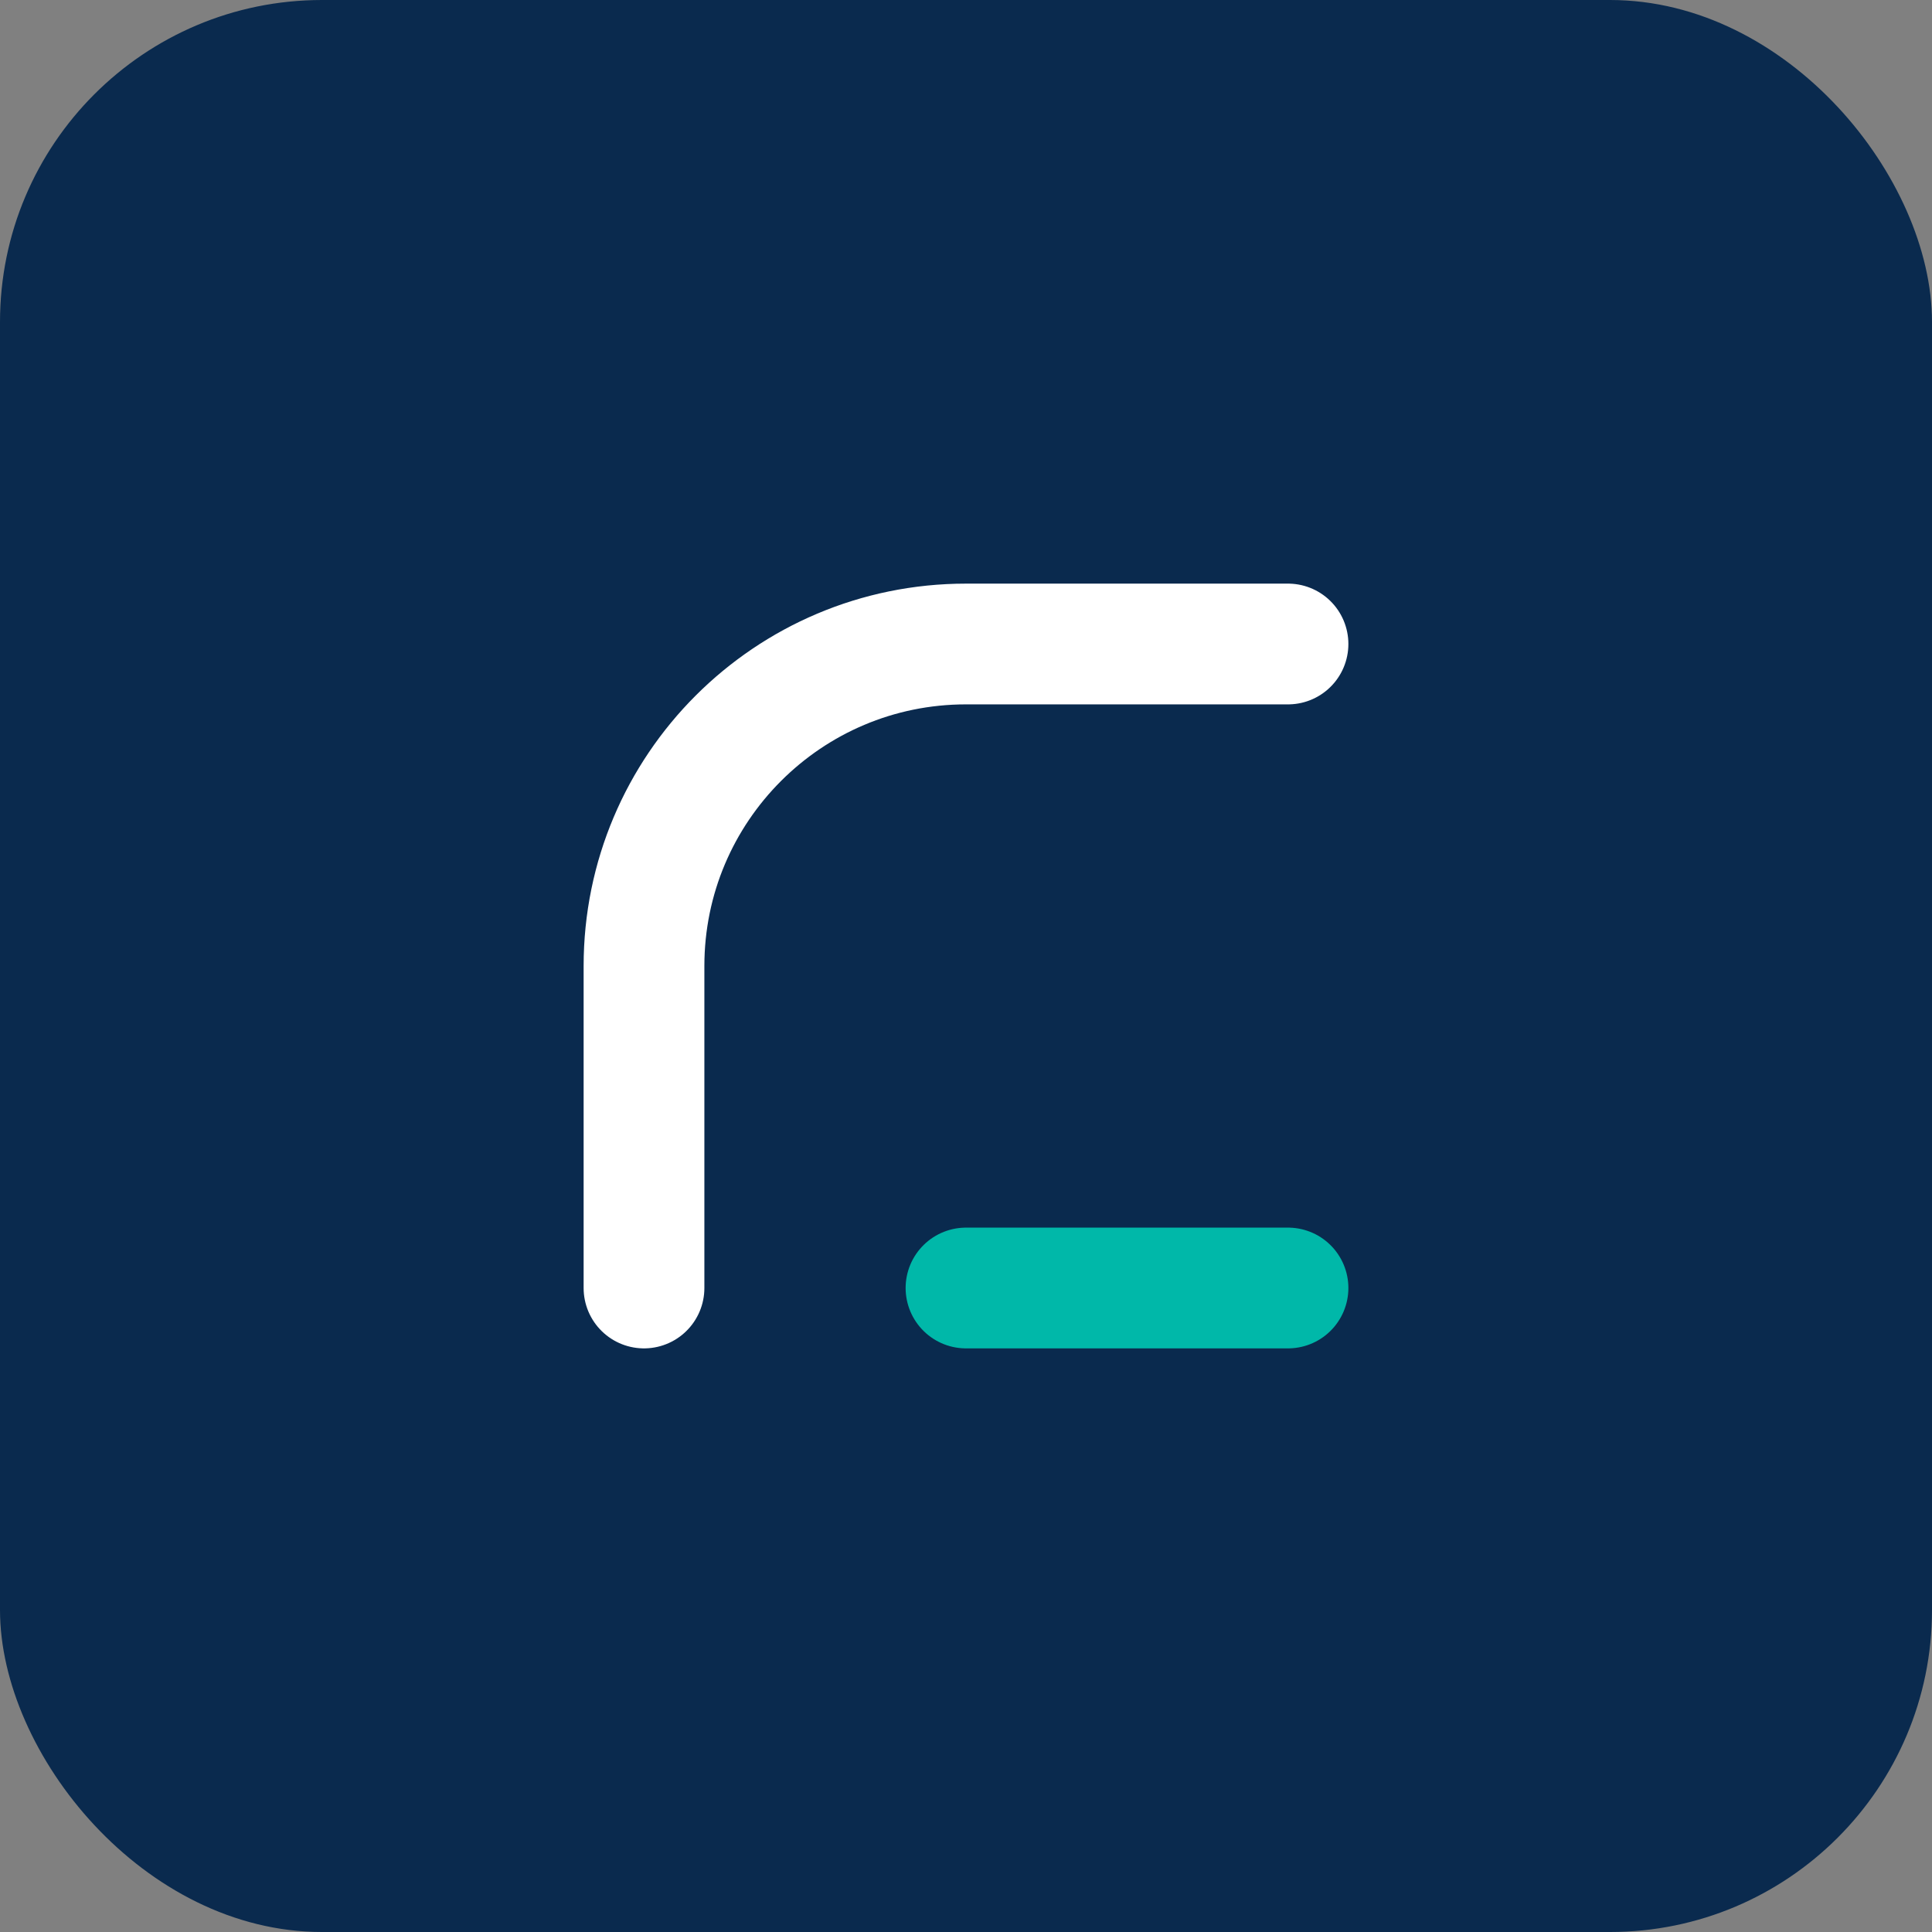
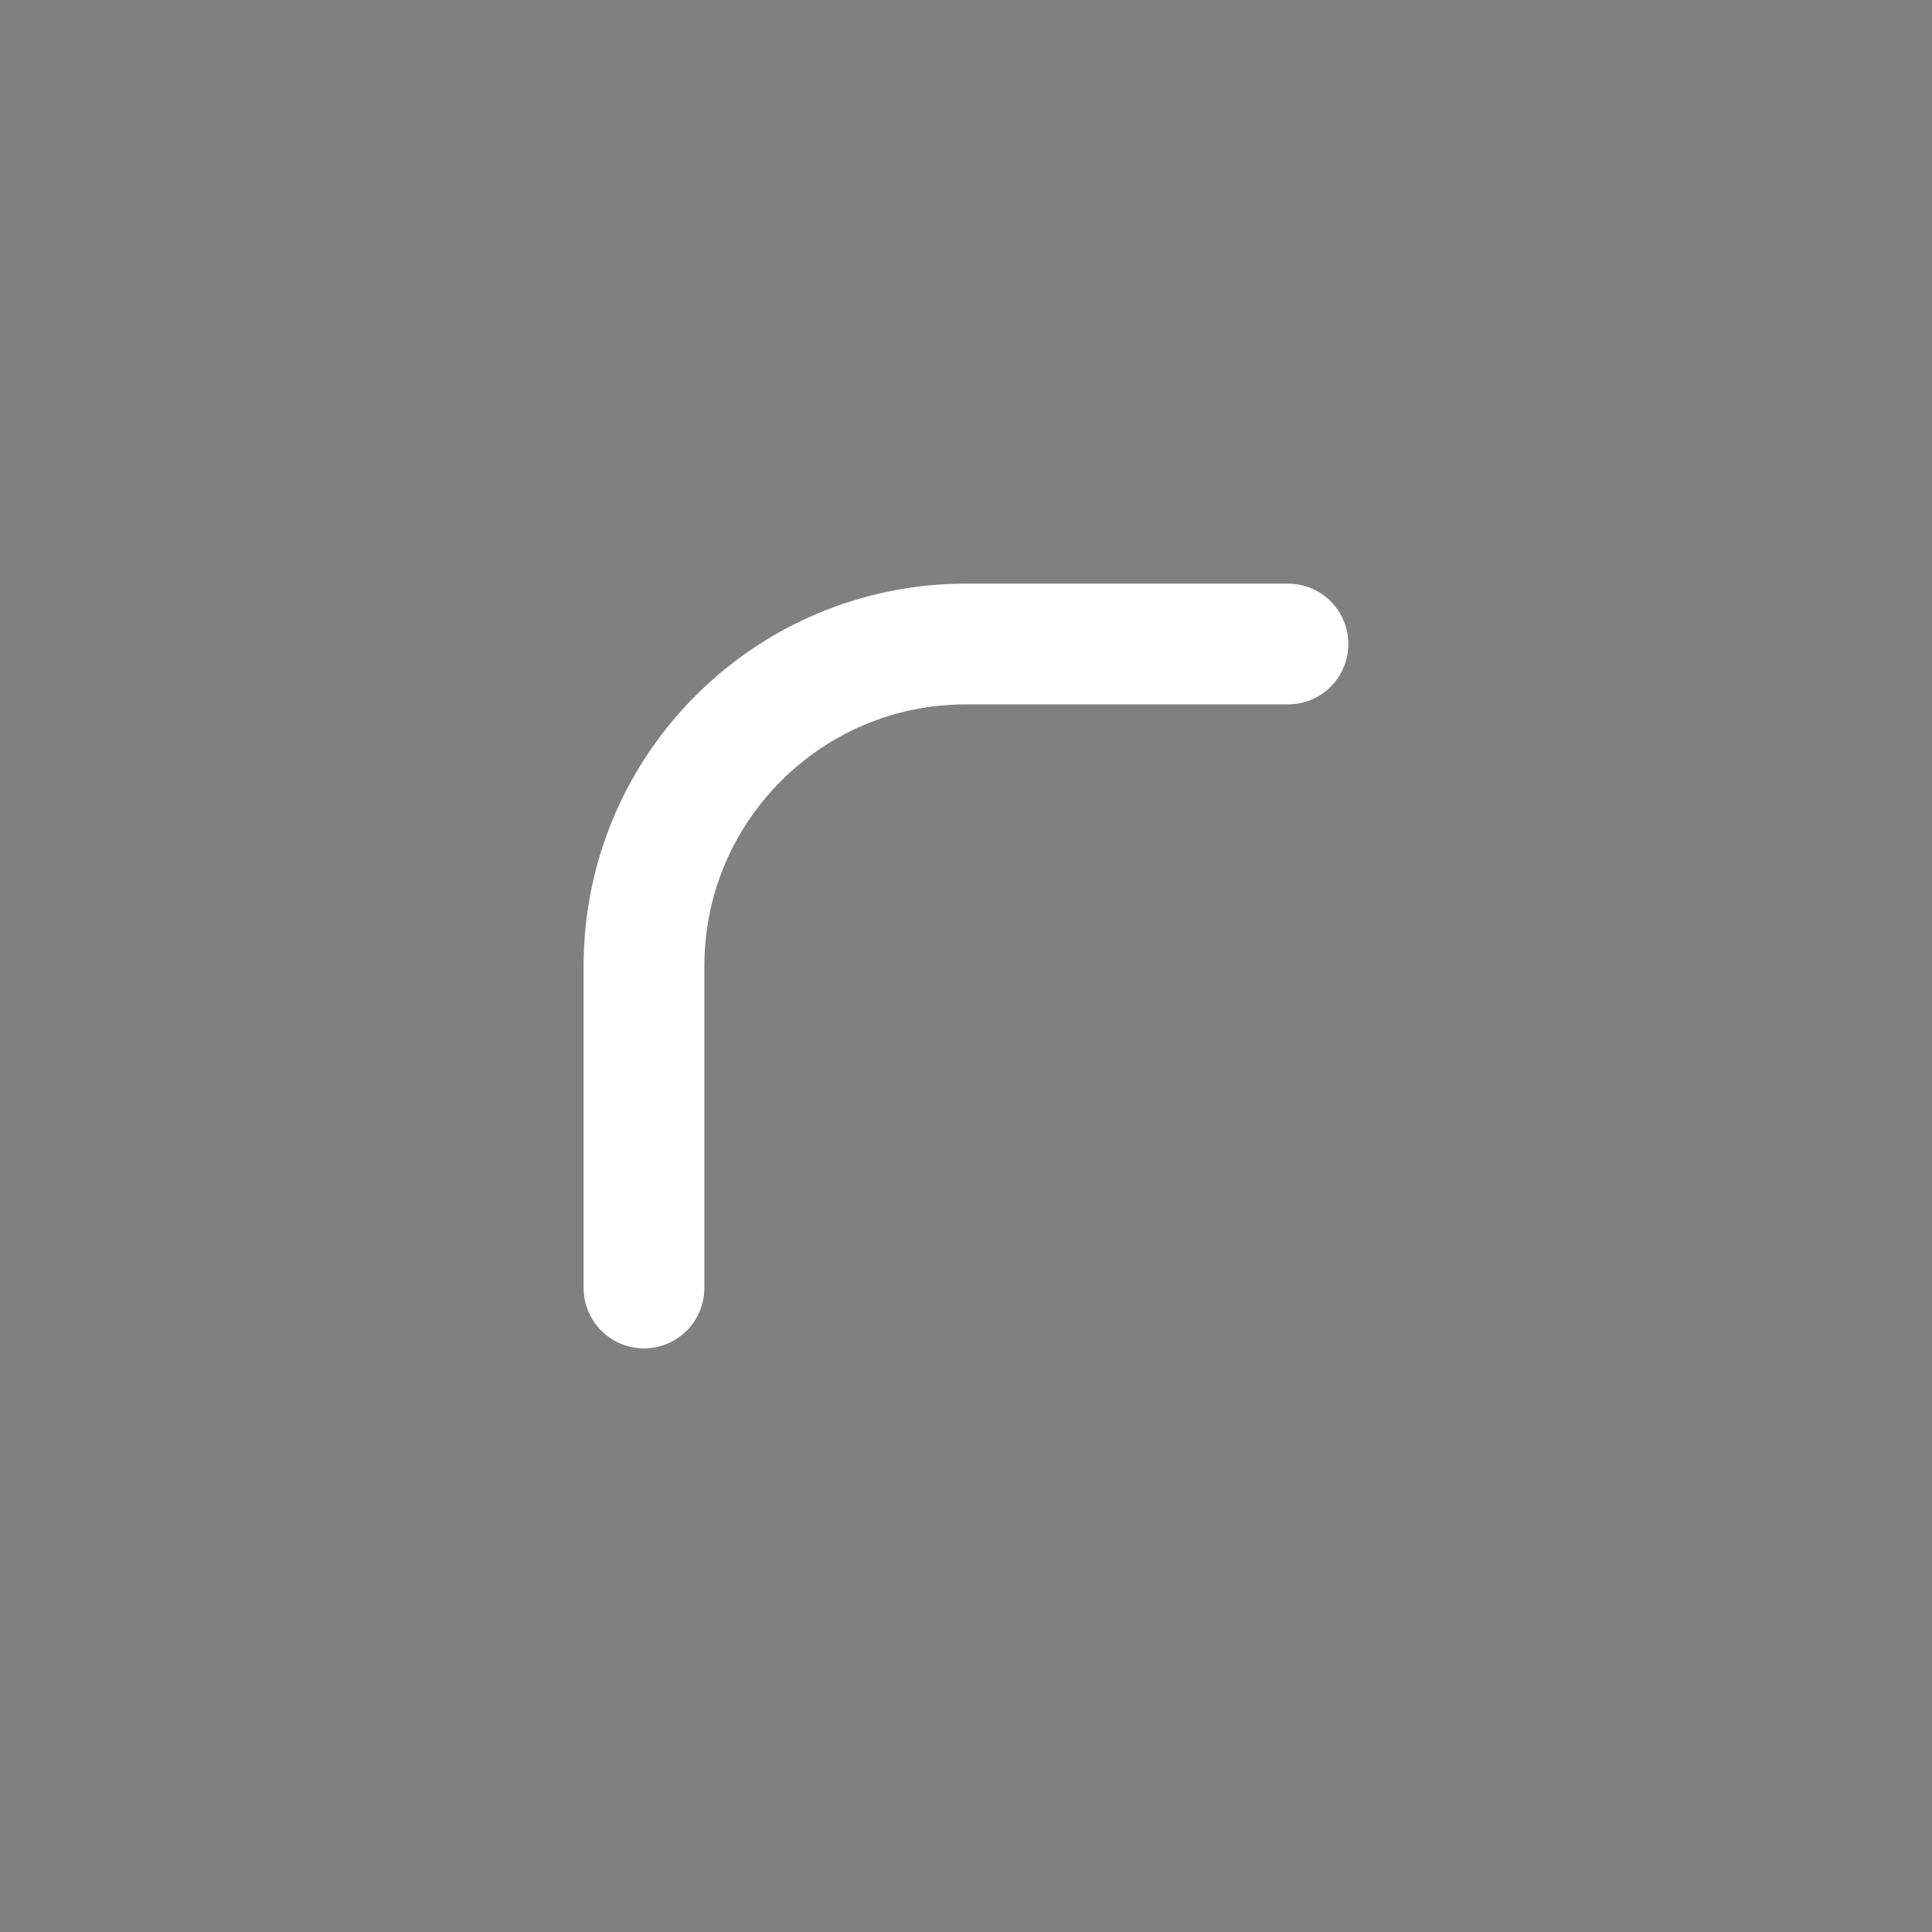
<svg xmlns="http://www.w3.org/2000/svg" width="48" height="48" viewBox="0 0 48 48" fill="none">
  <rect x="0" y="0" width="48" height="48" fill="#808080" stroke="none" />
  <title>zeon-term.today Logo</title>
-   <rect width="48" height="48" rx="8" fill="#0A2A4E" />
  <path d="M16 32V24C16 19.582 19.582 16 24 16H32" stroke="#FFFFFF" stroke-width="3" stroke-linecap="round" stroke-linejoin="round" />
-   <path d="M24 32H32" stroke="#00B8A9" stroke-width="3" stroke-linecap="round" stroke-linejoin="round" />
</svg>